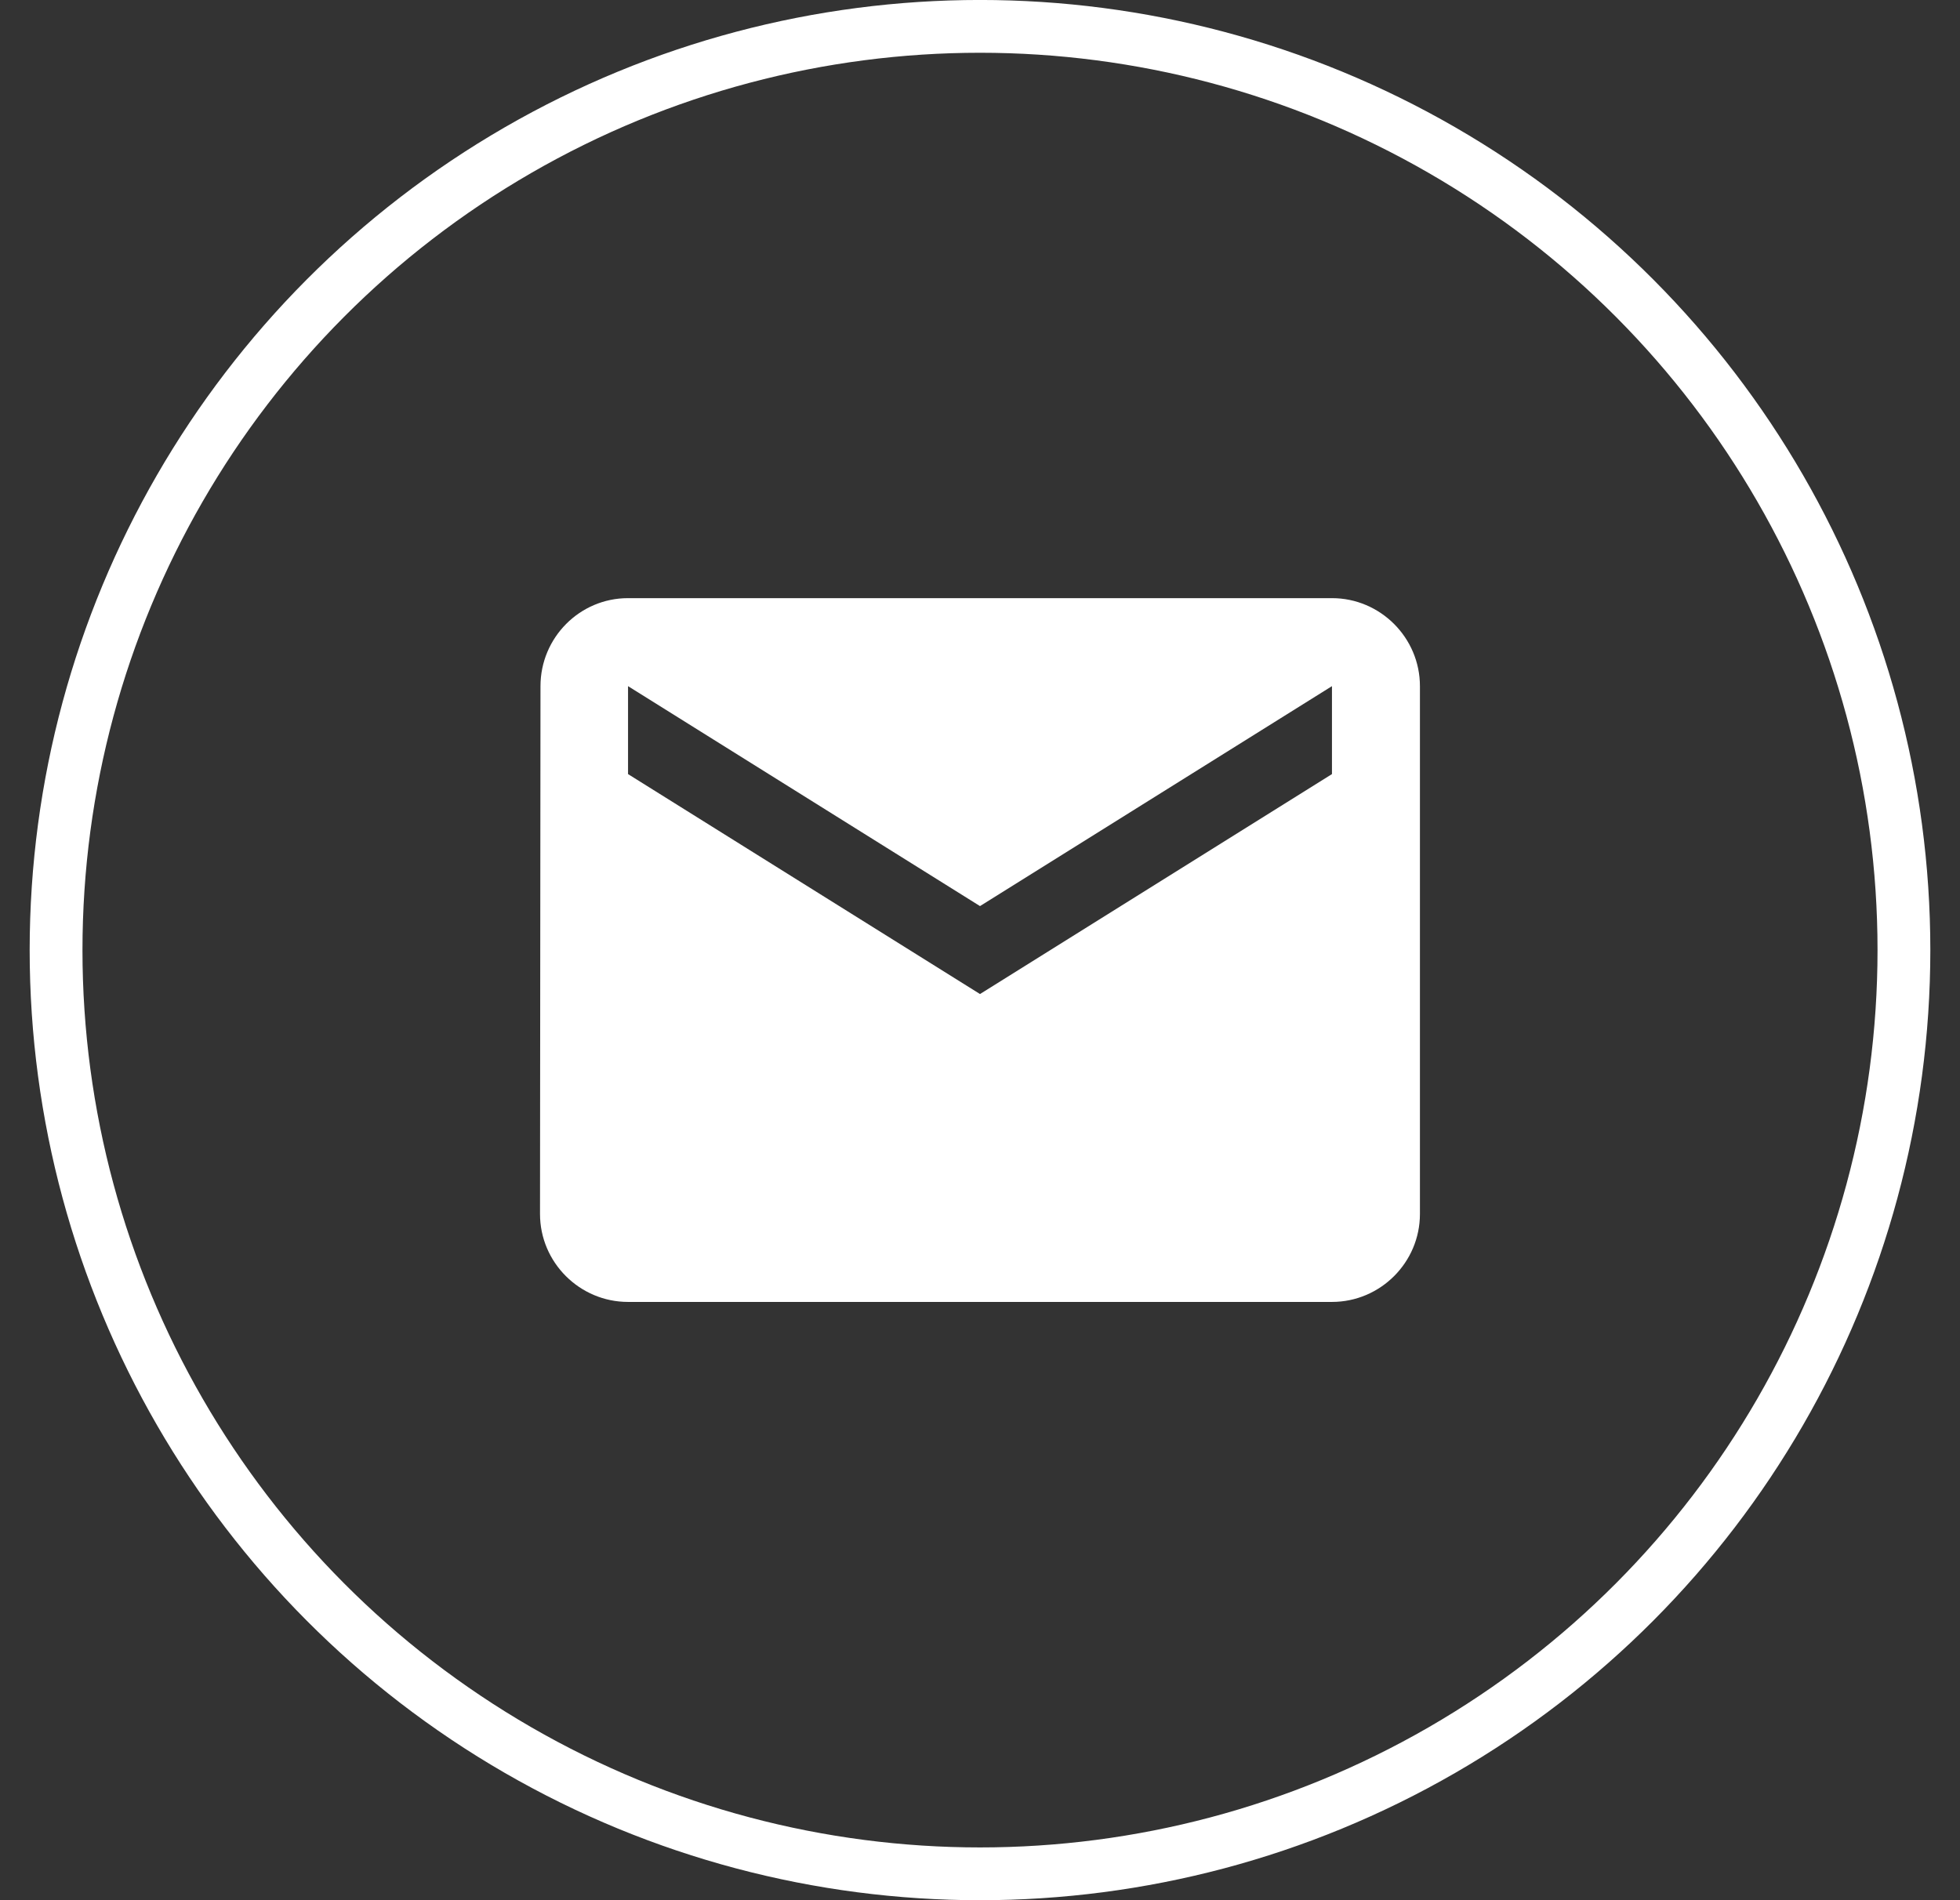
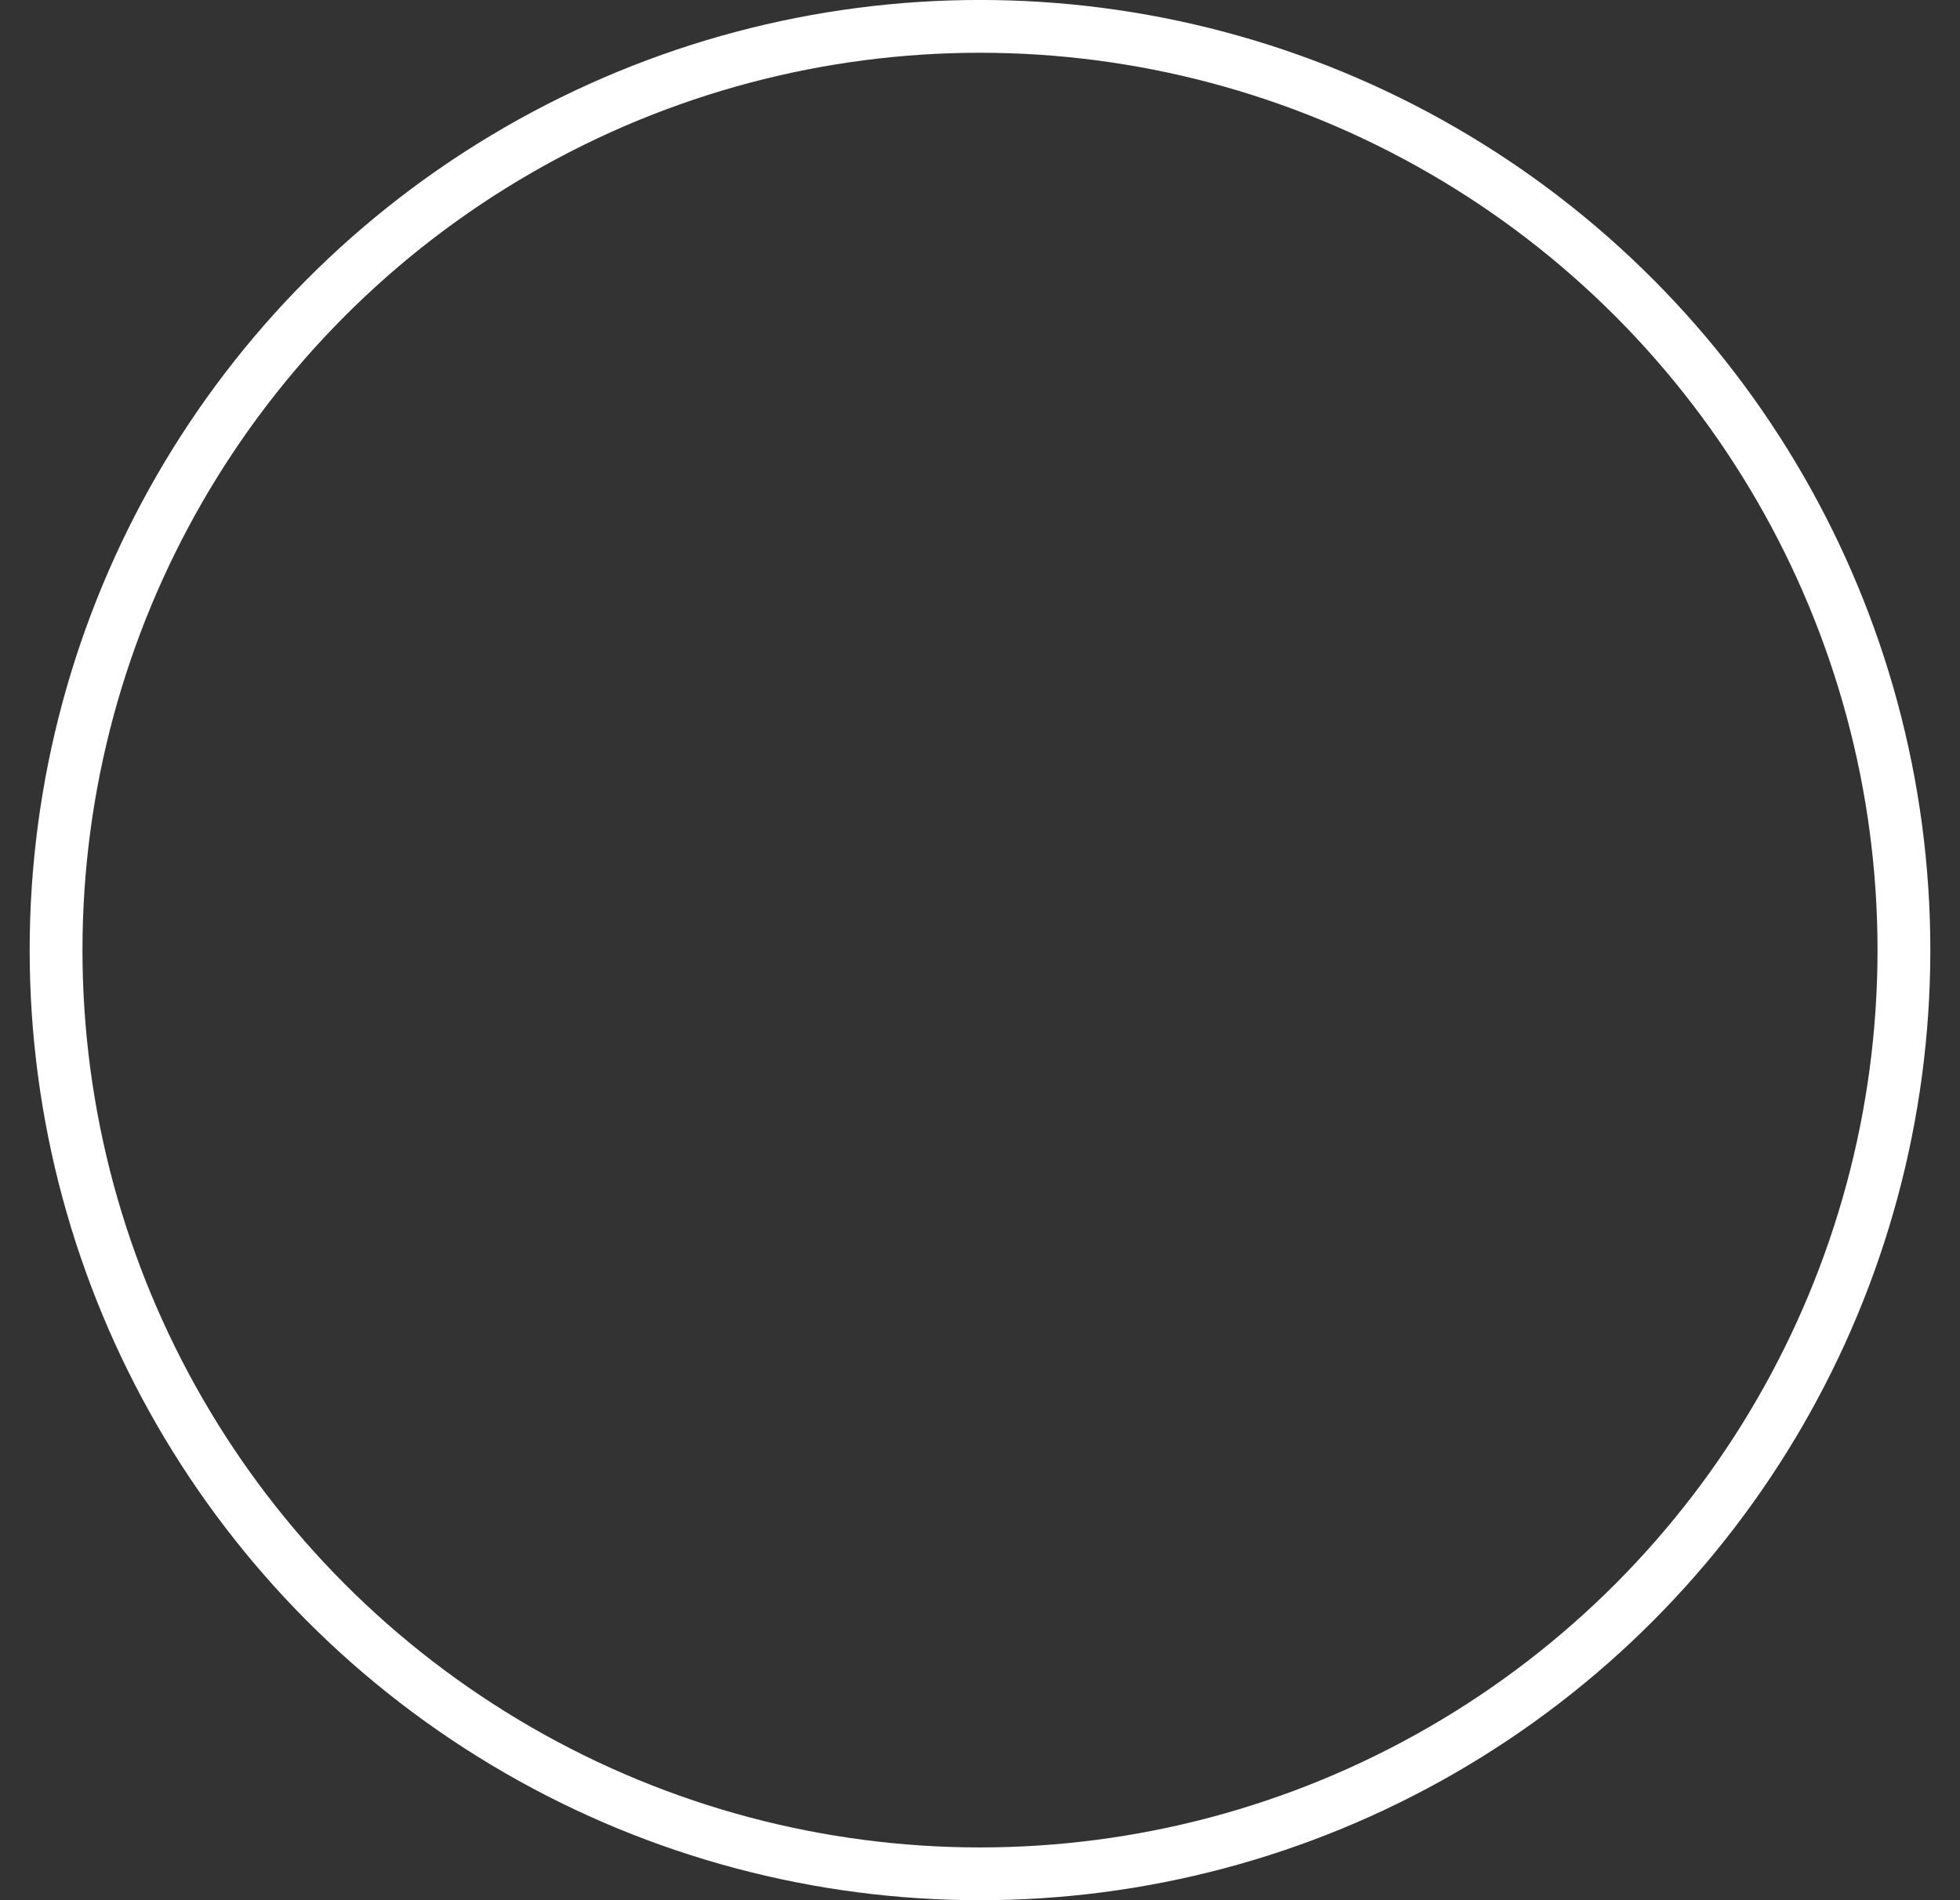
<svg xmlns="http://www.w3.org/2000/svg" width="33" height="32" viewBox="0 0 33 32" fill="none">
  <rect x="0" y="0" width="33" height="32" fill="#333333" stroke="none" />
  <circle cx="16.5" cy="16" r="15.556" stroke="white" stroke-width="0.889" />
-   <path d="M22.426 10.073H10.574C9.759 10.073 9.1 10.74 9.1 11.555L9.092 20.444C9.092 21.259 9.759 21.925 10.574 21.925H22.426C23.241 21.925 23.907 21.259 23.907 20.444V11.555C23.907 10.74 23.241 10.073 22.426 10.073ZM22.426 13.036L16.5 16.74L10.574 13.036V11.555L16.5 15.259L22.426 11.555V13.036Z" fill="white" />
</svg>